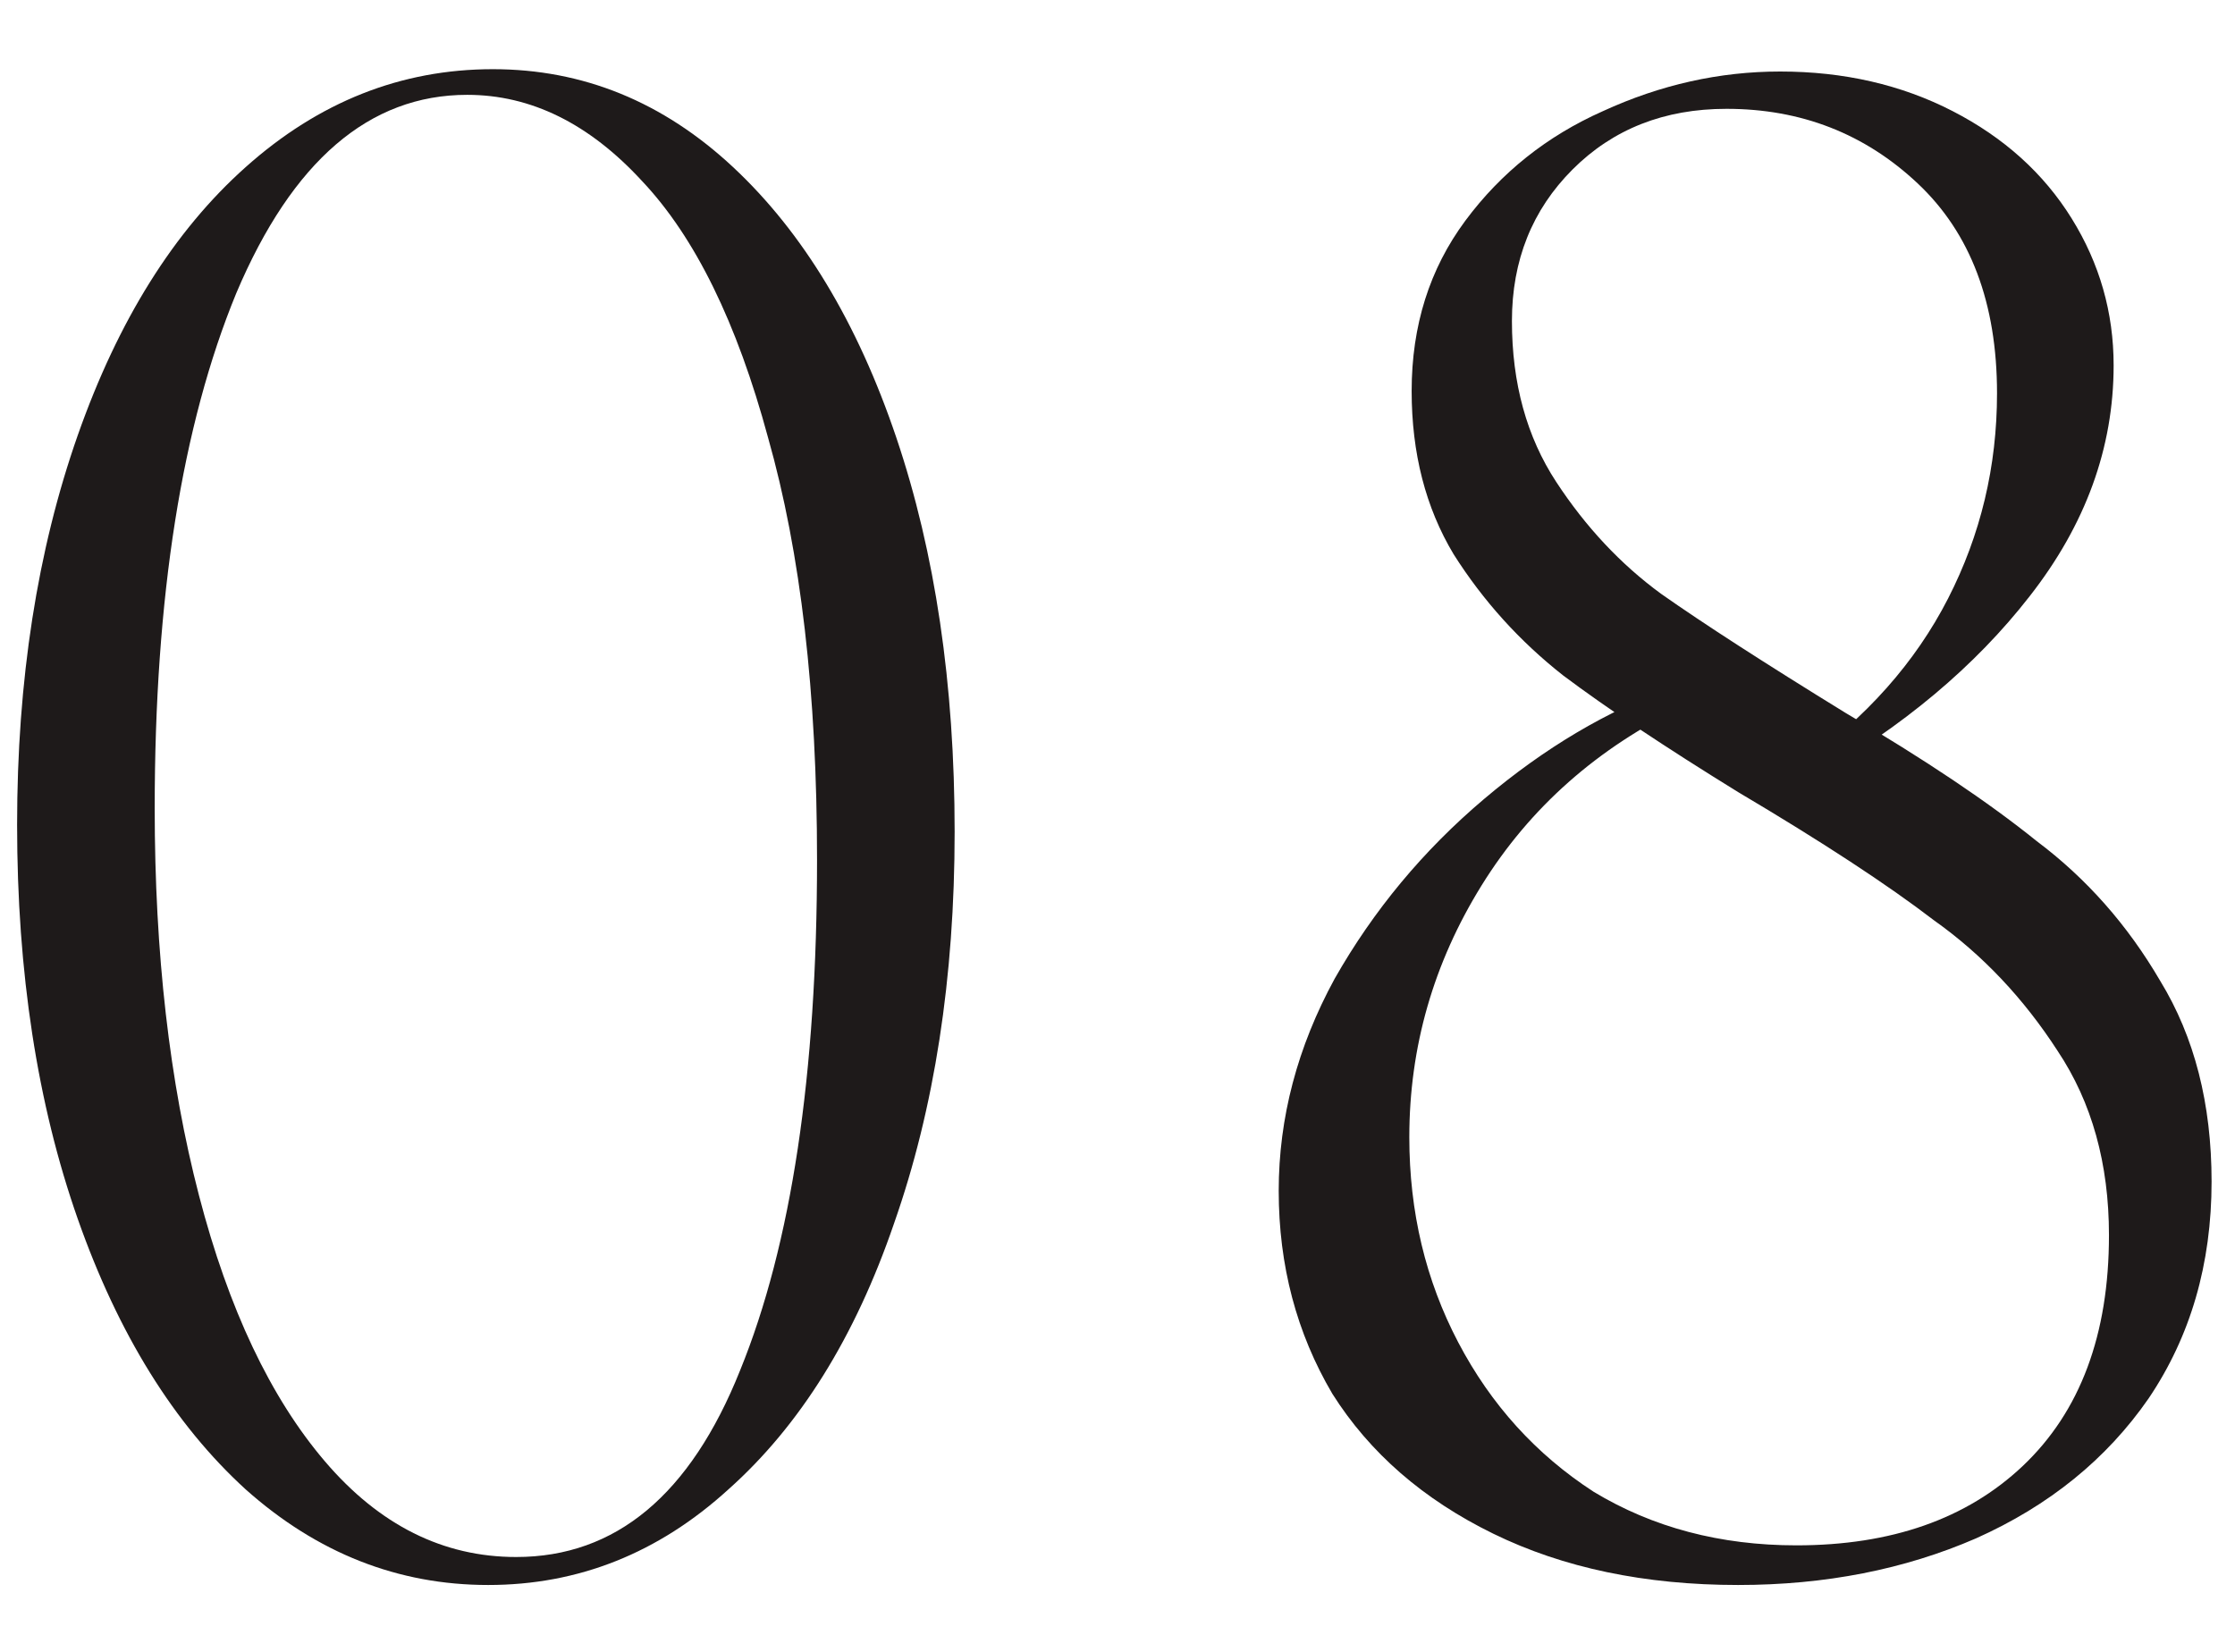
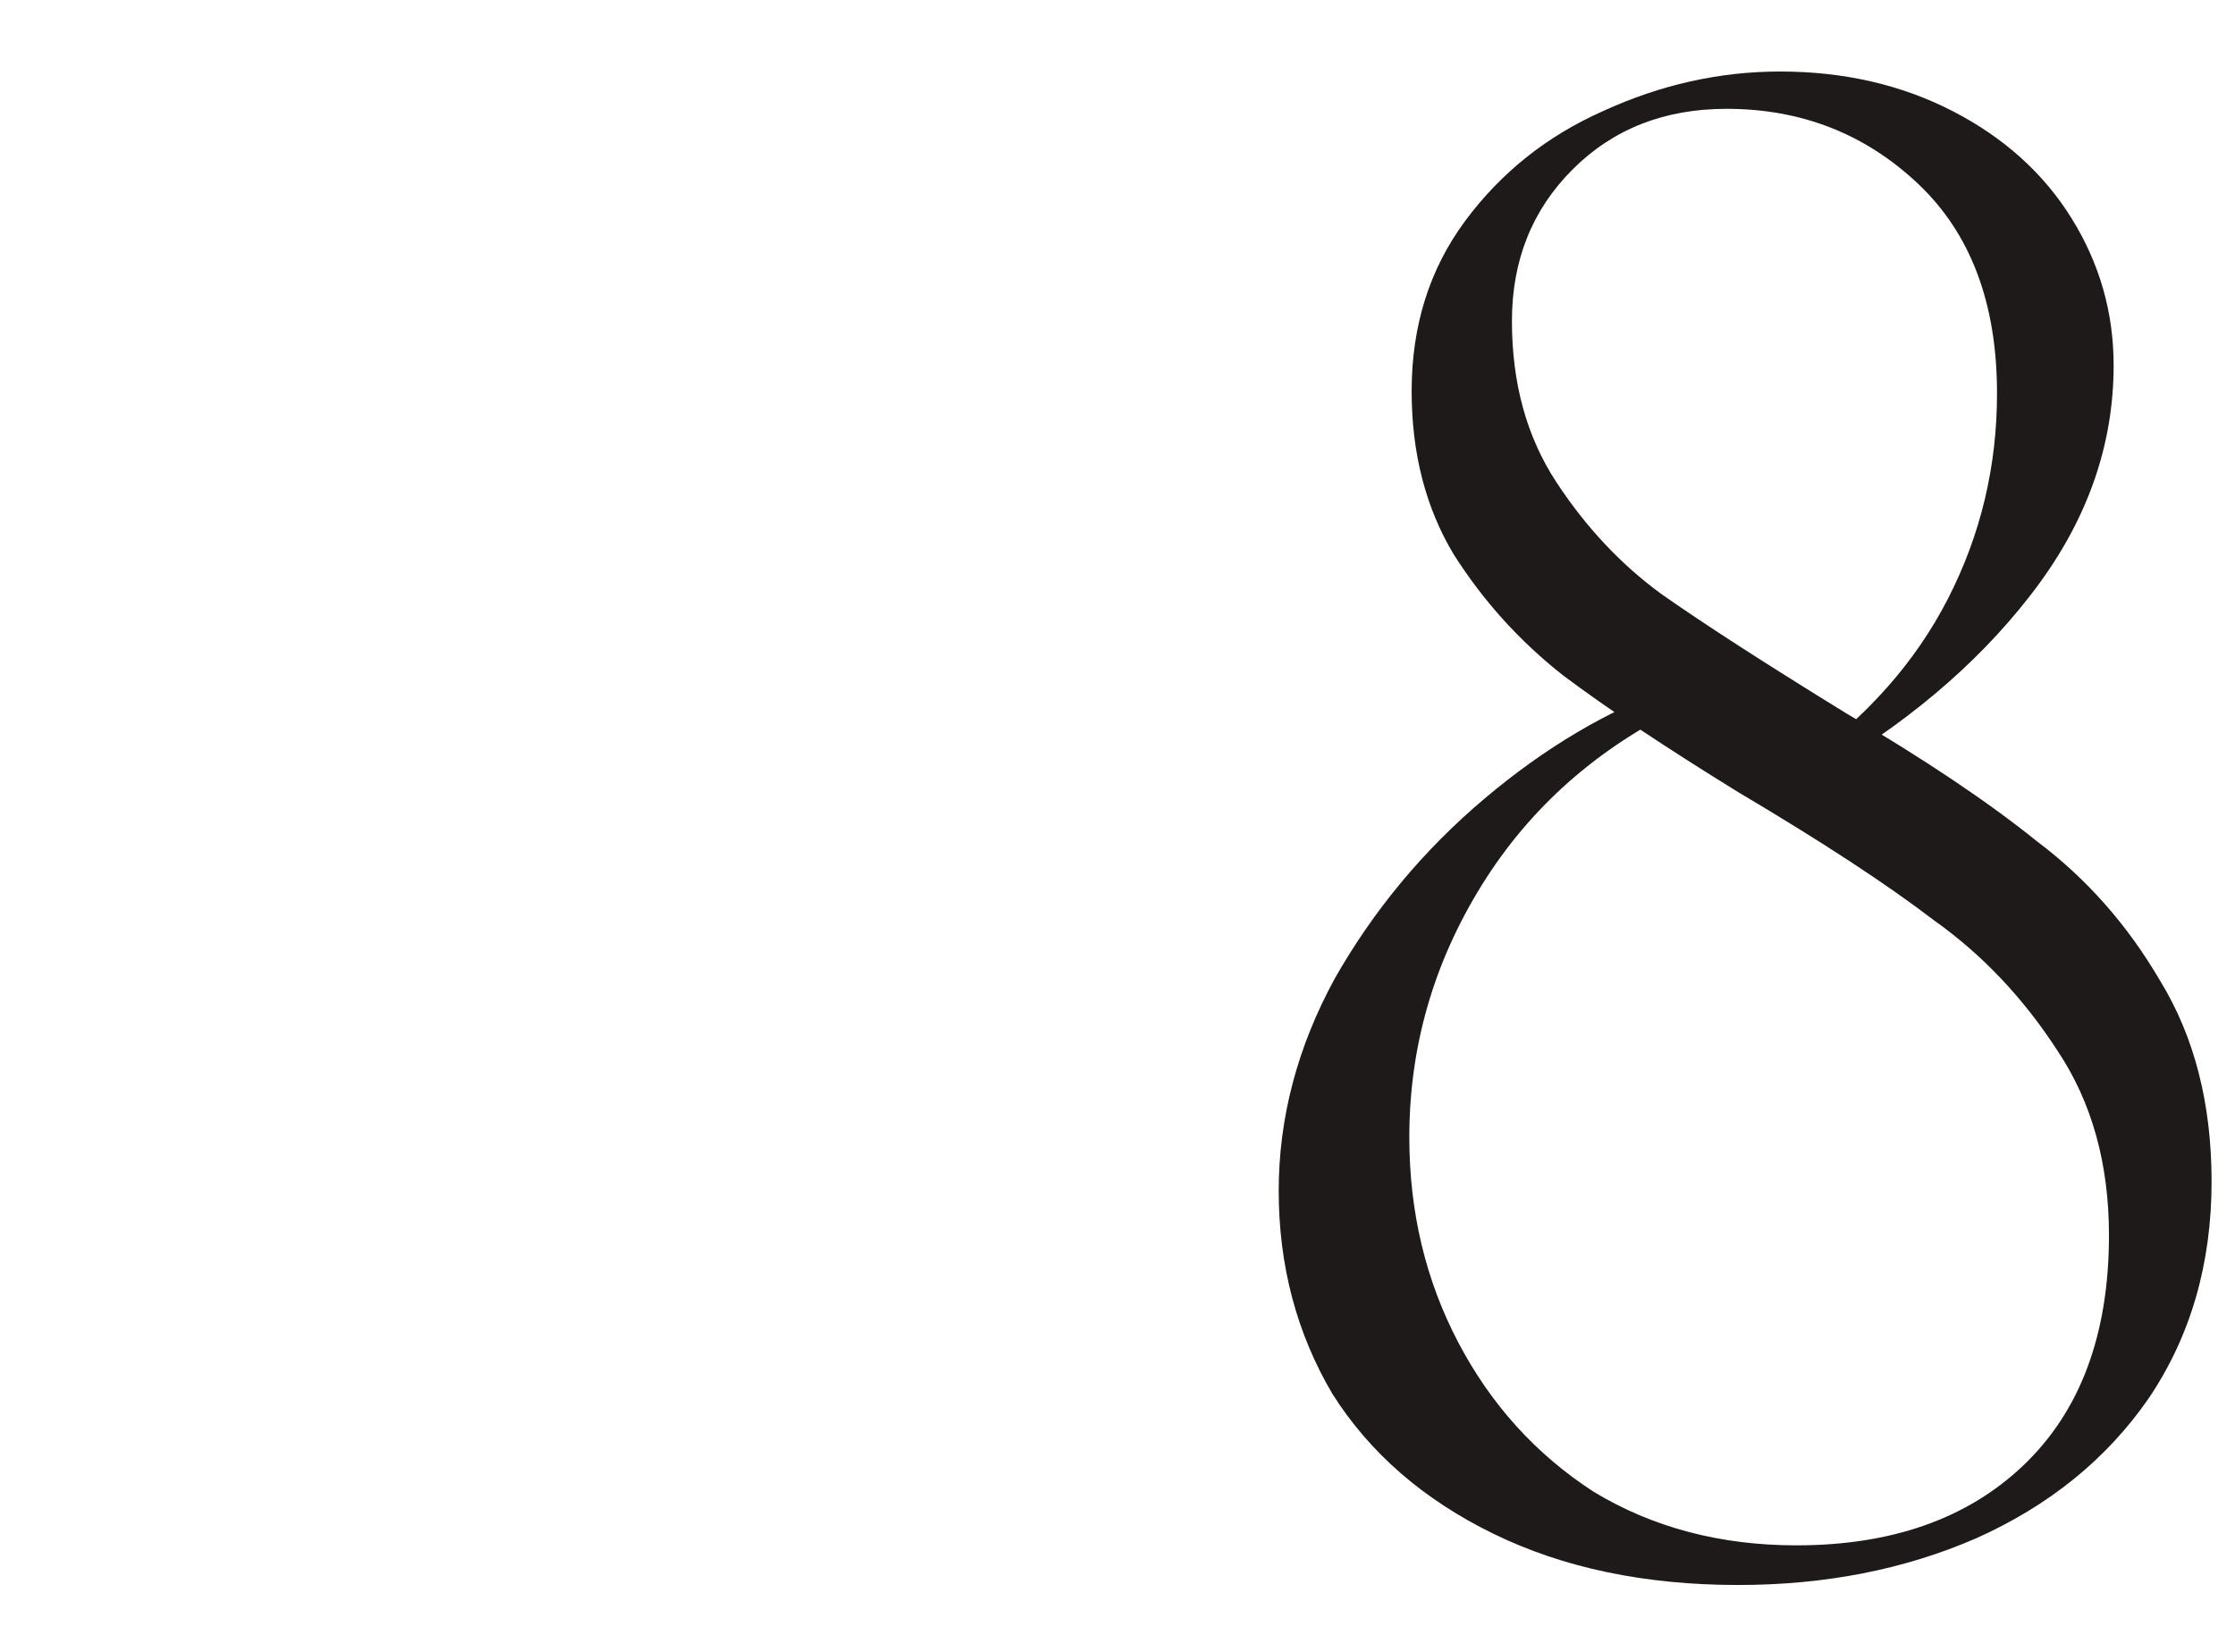
<svg xmlns="http://www.w3.org/2000/svg" width="23" height="17" viewBox="0 0 23 17" fill="none">
-   <path d="M5.024 16.312C4.096 16.312 3.264 15.984 2.528 15.328C1.792 14.656 1.216 13.728 0.8 12.544C0.384 11.36 0.176 10.008 0.176 8.488C0.176 7 0.384 5.664 0.8 4.48C1.216 3.296 1.792 2.376 2.528 1.72C3.28 1.048 4.128 0.712 5.072 0.712C6 0.712 6.824 1.048 7.544 1.72C8.264 2.392 8.824 3.32 9.224 4.504C9.624 5.688 9.824 7.04 9.824 8.56C9.824 10.064 9.616 11.408 9.2 12.592C8.8 13.76 8.232 14.672 7.496 15.328C6.776 15.984 5.952 16.312 5.024 16.312ZM5.312 16.024C6.336 16.024 7.104 15.384 7.616 14.104C8.144 12.808 8.408 11.056 8.408 8.848C8.408 7.136 8.24 5.688 7.904 4.504C7.584 3.32 7.152 2.44 6.608 1.864C6.064 1.272 5.464 0.976 4.808 0.976C3.8 0.976 3.008 1.656 2.432 3.016C1.872 4.376 1.592 6.144 1.592 8.32C1.592 9.808 1.744 11.136 2.048 12.304C2.352 13.472 2.784 14.384 3.344 15.04C3.904 15.696 4.56 16.024 5.312 16.024Z" fill="#1E1A1A" />
  <path d="M18.535 7.864C19.207 7.384 19.711 6.816 20.047 6.16C20.383 5.504 20.551 4.8 20.551 4.048C20.551 3.12 20.279 2.4 19.735 1.888C19.191 1.376 18.535 1.12 17.767 1.12C17.127 1.12 16.599 1.328 16.183 1.744C15.767 2.16 15.559 2.68 15.559 3.304C15.559 3.944 15.711 4.496 16.015 4.96C16.319 5.424 16.679 5.808 17.095 6.112C17.527 6.416 18.159 6.824 18.991 7.336C19.807 7.816 20.463 8.256 20.959 8.656C21.471 9.04 21.895 9.52 22.231 10.096C22.583 10.672 22.759 11.36 22.759 12.16C22.759 13.008 22.543 13.752 22.111 14.392C21.679 15.016 21.087 15.496 20.335 15.832C19.599 16.152 18.783 16.312 17.887 16.312C16.927 16.312 16.087 16.136 15.367 15.784C14.647 15.432 14.095 14.952 13.711 14.344C13.343 13.72 13.159 13.024 13.159 12.256C13.159 11.504 13.351 10.776 13.735 10.072C14.135 9.368 14.647 8.752 15.271 8.224C15.895 7.696 16.543 7.312 17.215 7.072L17.335 7.264C16.439 7.696 15.743 8.312 15.247 9.112C14.751 9.912 14.503 10.776 14.503 11.704C14.503 12.472 14.671 13.176 15.007 13.816C15.343 14.456 15.807 14.968 16.399 15.352C17.007 15.72 17.703 15.904 18.487 15.904C19.463 15.904 20.239 15.632 20.815 15.088C21.407 14.528 21.703 13.736 21.703 12.712C21.703 11.976 21.527 11.344 21.175 10.816C20.823 10.272 20.399 9.824 19.903 9.472C19.423 9.104 18.751 8.664 17.887 8.152C17.135 7.688 16.535 7.288 16.087 6.952C15.639 6.6 15.263 6.184 14.959 5.704C14.671 5.224 14.527 4.664 14.527 4.024C14.527 3.352 14.711 2.768 15.079 2.272C15.447 1.776 15.919 1.4 16.495 1.144C17.087 0.872 17.695 0.736 18.319 0.736C18.975 0.736 19.567 0.872 20.095 1.144C20.623 1.416 21.031 1.784 21.319 2.248C21.607 2.712 21.751 3.216 21.751 3.76C21.751 4.608 21.463 5.4 20.887 6.136C20.327 6.856 19.583 7.48 18.655 8.008L18.535 7.864Z" fill="#1E1A1A" />
</svg>